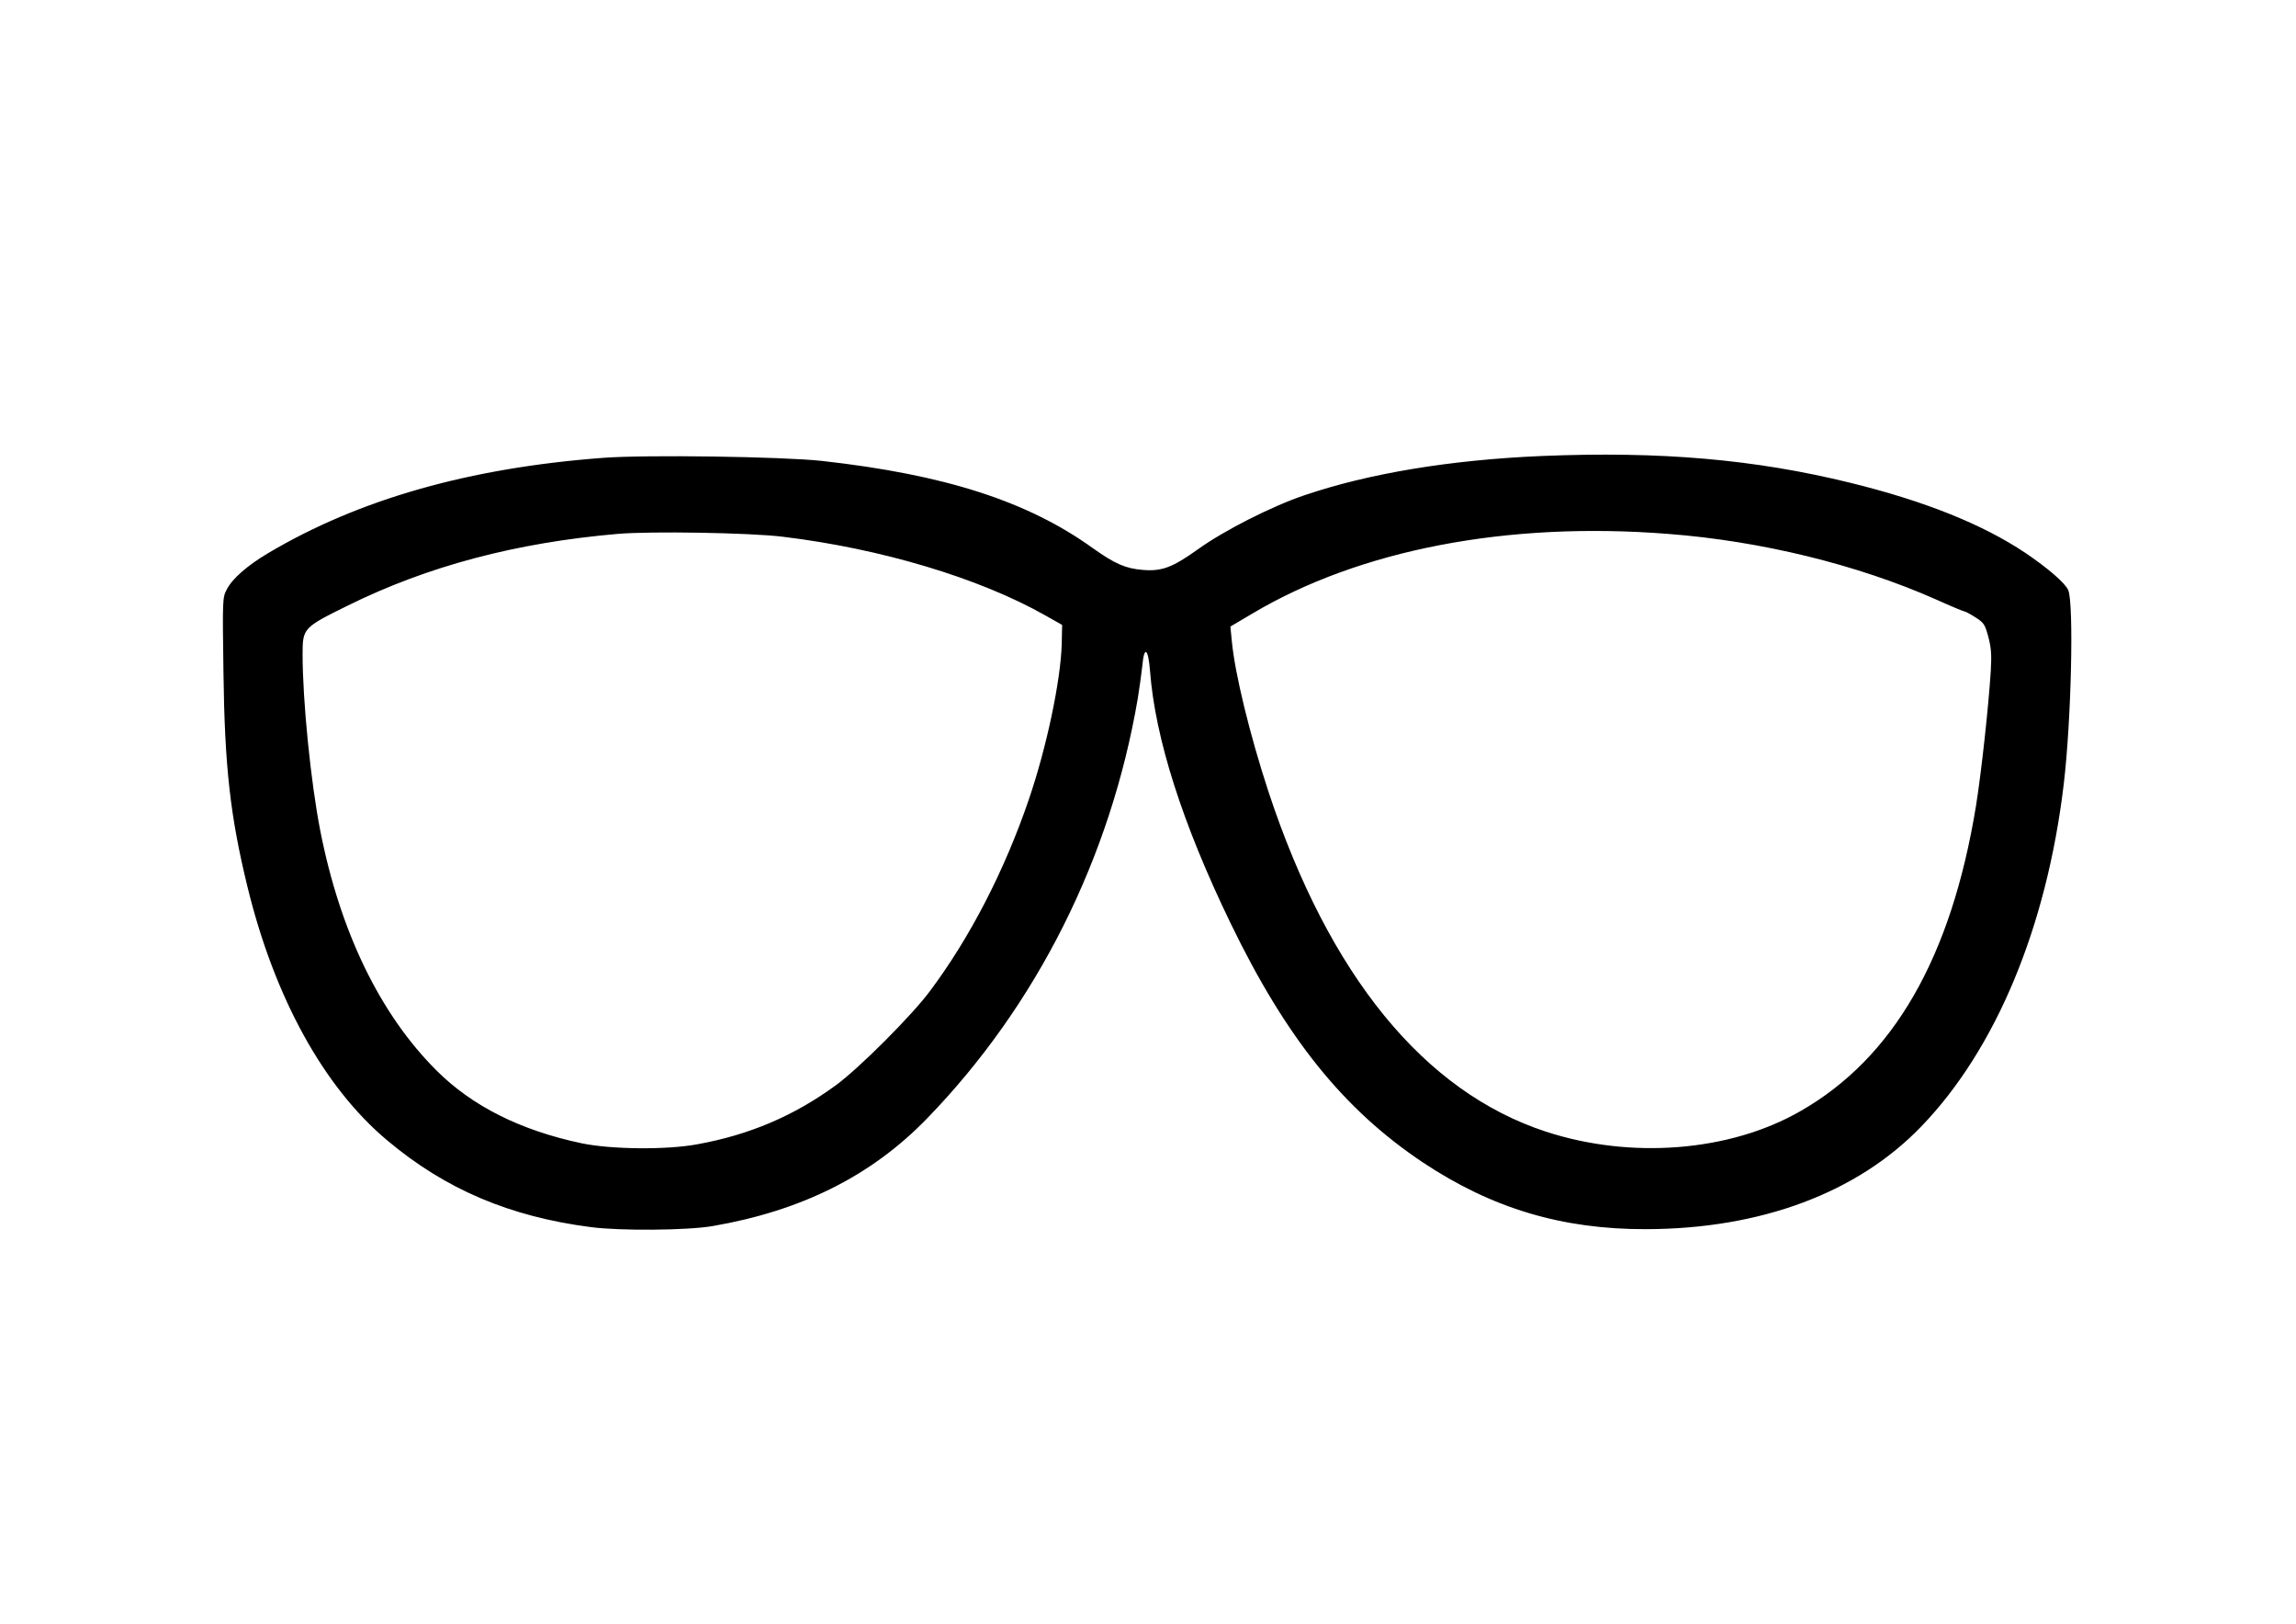
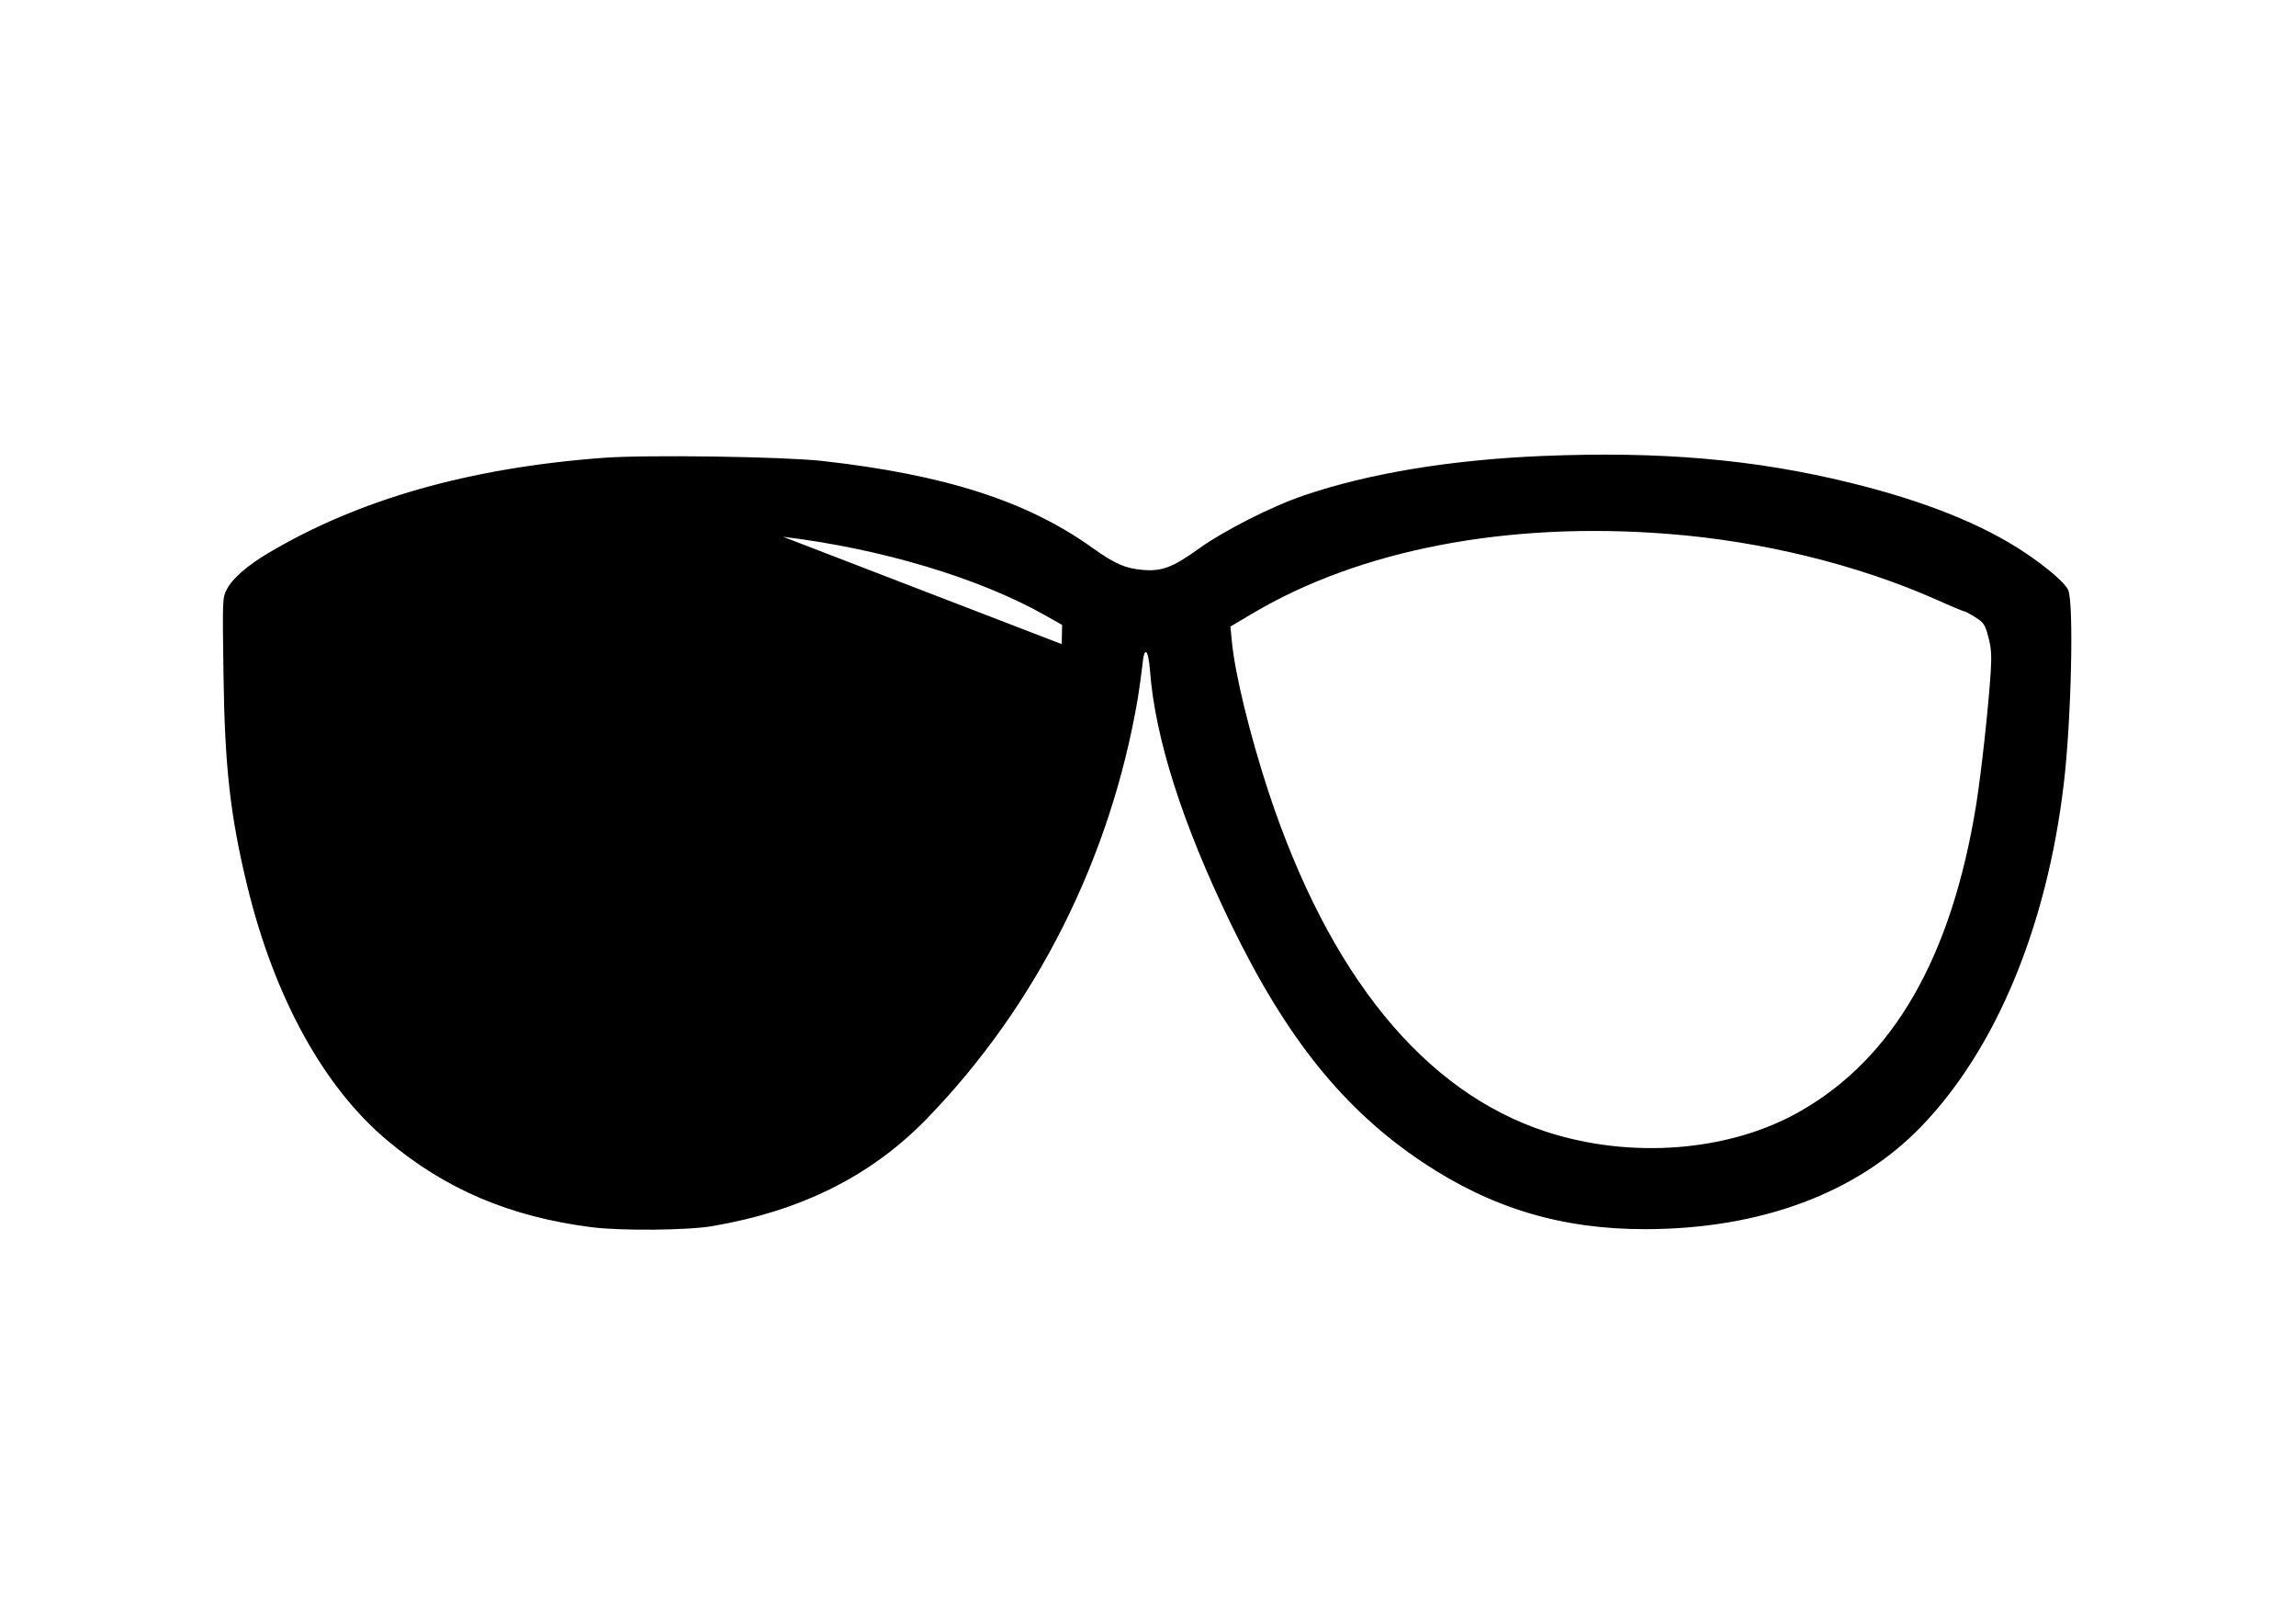
<svg xmlns="http://www.w3.org/2000/svg" version="1.0" width="1123" height="794" viewBox="0 0 1123 794" preserveAspectRatio="xMidYMid meet">
  <g transform="translate(0,794) scale(0.1,-0.1)" fill="#000000" stroke="none">
-     <path d="M7540 5710 c-447 -19 -845 -85 -1160 -192 -158 -53 -394 -173 -519 -263 -126 -90 -178 -110 -272 -102 -85 7 -136 30 -242 105 -320 231 -726 361 -1327 428 -194 21 -859 31 -1070 15 -655 -49 -1196 -203 -1640 -467 -101 -60 -175 -125 -201 -177 -21 -39 -21 -51 -16 -406 6 -461 33 -701 117 -1046 132 -543 374 -982 683 -1241 285 -240 601 -374 997 -425 144 -19 474 -16 595 5 436 75 778 246 1050 527 536 553 897 1273 1030 2053 8 50 18 121 22 158 9 102 29 90 38 -24 25 -328 158 -746 394 -1233 272 -562 553 -911 941 -1170 337 -224 680 -327 1090 -326 562 1 1034 177 1347 502 365 378 614 976 697 1674 37 309 50 882 22 949 -14 34 -101 109 -211 183 -208 139 -492 253 -855 342 -468 115 -929 155 -1510 131z m620 -381 c454 -35 924 -150 1308 -320 73 -33 136 -59 140 -59 5 0 29 -13 54 -29 41 -26 47 -35 63 -95 14 -53 17 -87 12 -169 -11 -175 -46 -494 -72 -657 -121 -742 -404 -1235 -861 -1495 -344 -197 -827 -235 -1243 -99 -596 195 -1060 764 -1357 1663 -91 278 -164 576 -179 736 l-7 71 105 62 c527 314 1250 453 2037 391z m-4330 -14 c479 -58 957 -201 1280 -383 l85 -48 -2 -94 c-5 -179 -74 -506 -161 -760 -118 -346 -287 -674 -483 -936 -88 -119 -346 -377 -459 -460 -206 -151 -425 -244 -680 -290 -150 -28 -423 -25 -565 5 -299 63 -536 182 -710 356 -276 275 -472 679 -569 1175 -46 236 -86 634 -86 860 0 128 3 131 222 239 391 193 822 307 1318 350 159 14 651 6 810 -14z" />
+     <path d="M7540 5710 c-447 -19 -845 -85 -1160 -192 -158 -53 -394 -173 -519 -263 -126 -90 -178 -110 -272 -102 -85 7 -136 30 -242 105 -320 231 -726 361 -1327 428 -194 21 -859 31 -1070 15 -655 -49 -1196 -203 -1640 -467 -101 -60 -175 -125 -201 -177 -21 -39 -21 -51 -16 -406 6 -461 33 -701 117 -1046 132 -543 374 -982 683 -1241 285 -240 601 -374 997 -425 144 -19 474 -16 595 5 436 75 778 246 1050 527 536 553 897 1273 1030 2053 8 50 18 121 22 158 9 102 29 90 38 -24 25 -328 158 -746 394 -1233 272 -562 553 -911 941 -1170 337 -224 680 -327 1090 -326 562 1 1034 177 1347 502 365 378 614 976 697 1674 37 309 50 882 22 949 -14 34 -101 109 -211 183 -208 139 -492 253 -855 342 -468 115 -929 155 -1510 131z m620 -381 c454 -35 924 -150 1308 -320 73 -33 136 -59 140 -59 5 0 29 -13 54 -29 41 -26 47 -35 63 -95 14 -53 17 -87 12 -169 -11 -175 -46 -494 -72 -657 -121 -742 -404 -1235 -861 -1495 -344 -197 -827 -235 -1243 -99 -596 195 -1060 764 -1357 1663 -91 278 -164 576 -179 736 l-7 71 105 62 c527 314 1250 453 2037 391z m-4330 -14 c479 -58 957 -201 1280 -383 l85 -48 -2 -94 z" />
  </g>
</svg>